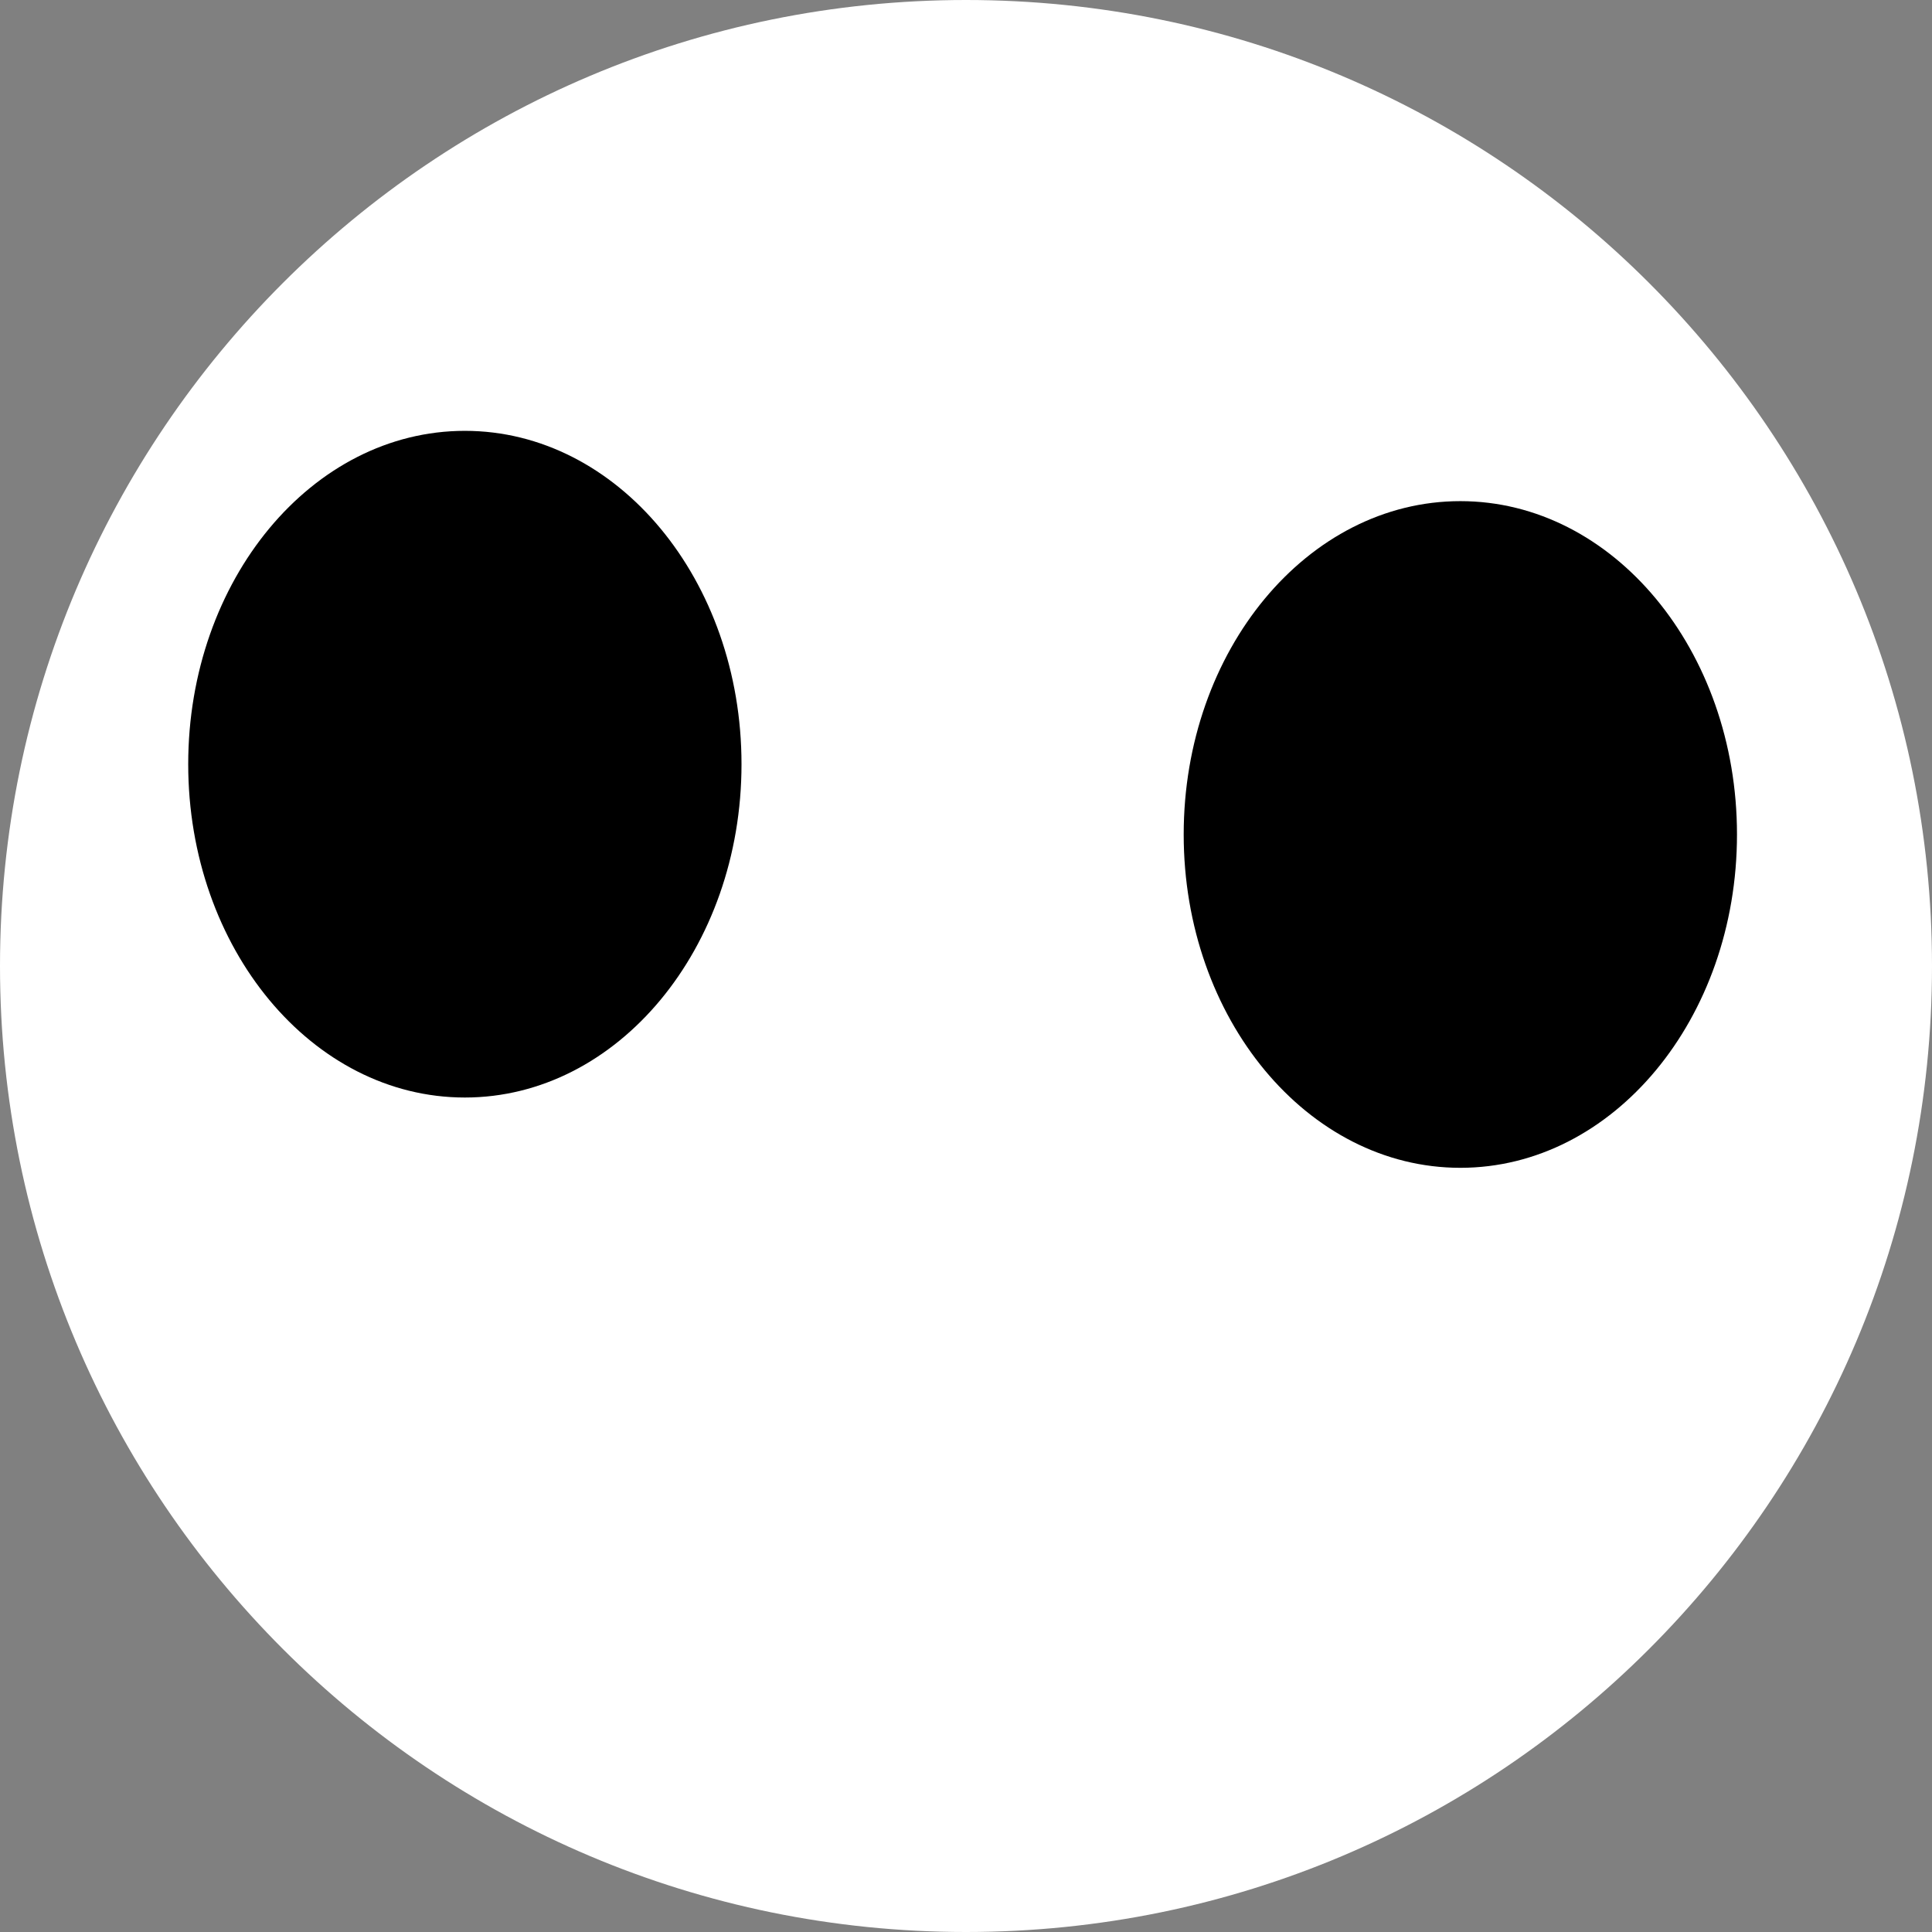
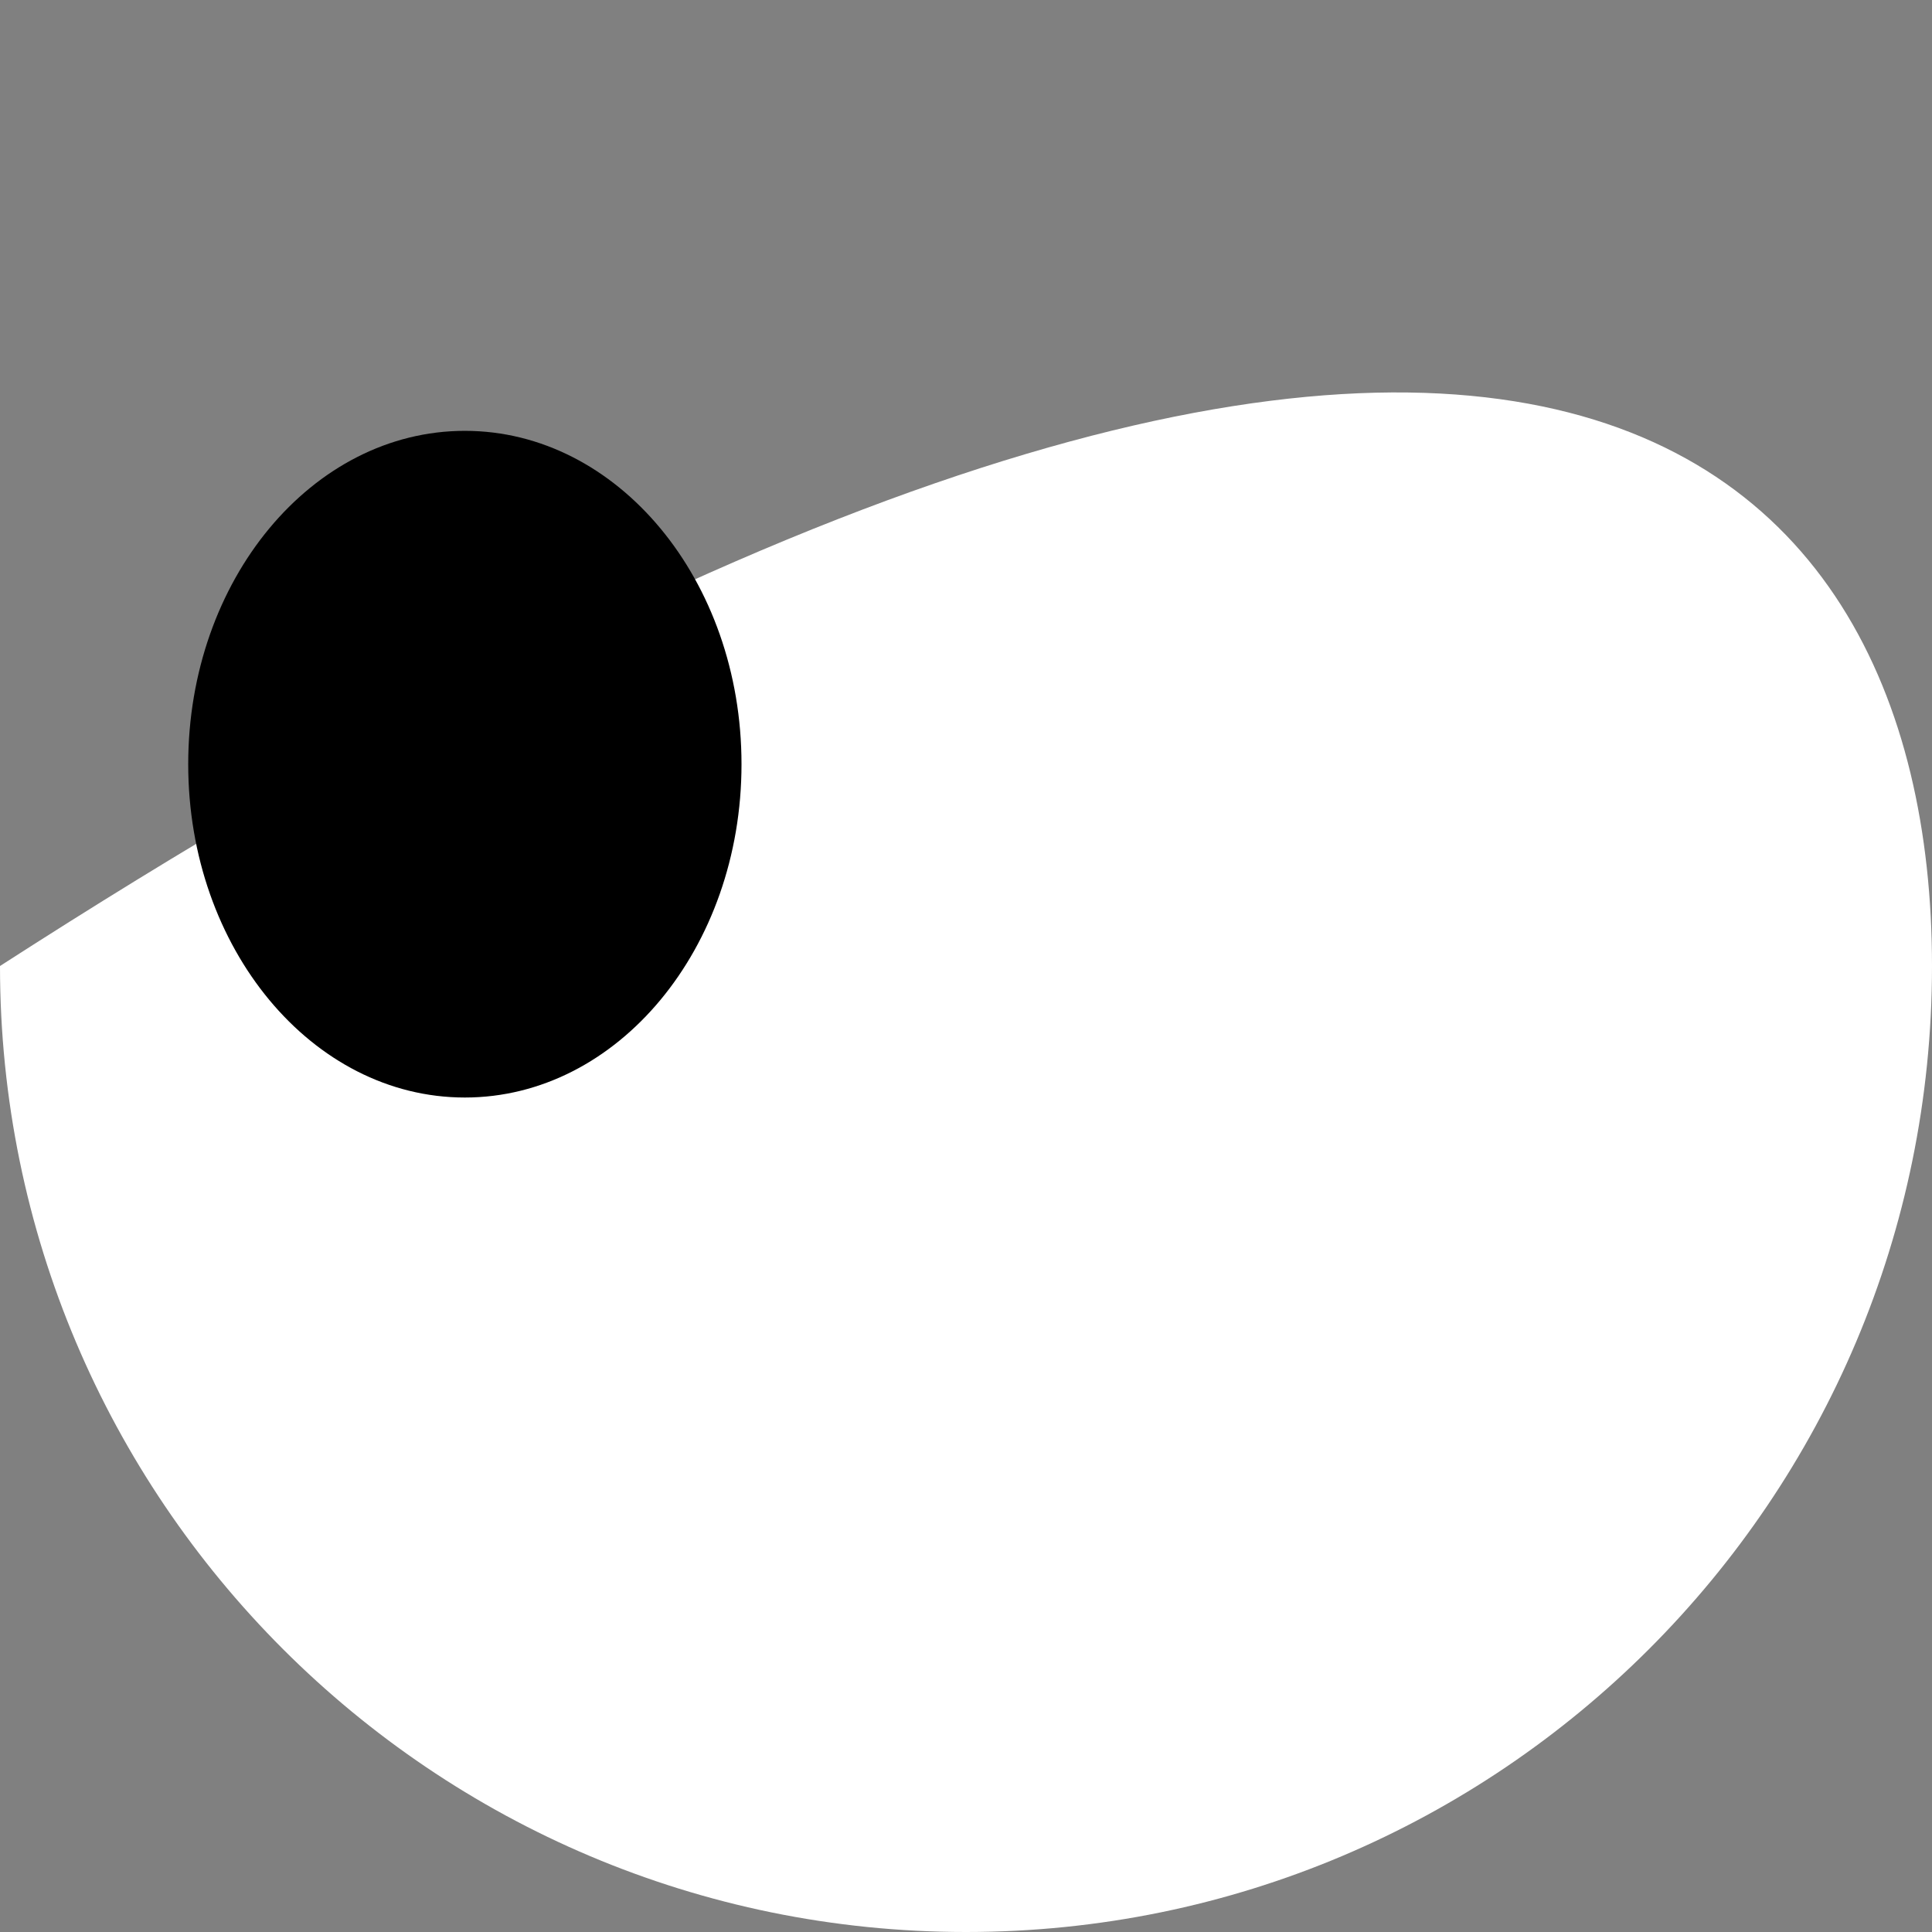
<svg xmlns="http://www.w3.org/2000/svg" width="844" height="844" viewBox="0 0 844 844" fill="none">
  <rect x="0" y="0" width="844" height="844" fill="#808080" stroke="none" />
-   <path d="M844 422C844 655.064 655.064 844 422 844C188.936 844 0 655.064 0 422C0 188.936 188.936 0 422 0C655.064 0 844 188.936 844 422Z" fill="white" />
+   <path d="M844 422C844 655.064 655.064 844 422 844C188.936 844 0 655.064 0 422C655.064 0 844 188.936 844 422Z" fill="white" />
  <path d="M323.93 333.836C323.93 414.259 269.821 479.455 203.075 479.455C136.329 479.455 82.221 414.259 82.221 333.836C82.221 253.412 136.329 188.216 203.075 188.216C269.821 188.216 323.93 253.412 323.93 333.836Z" fill="black" />
-   <path d="M758.807 364.545C758.807 444.968 704.699 510.164 637.953 510.164C571.207 510.164 517.099 444.968 517.099 364.545C517.099 284.121 571.207 218.925 637.953 218.925C704.699 218.925 758.807 284.121 758.807 364.545Z" fill="black" />
</svg>